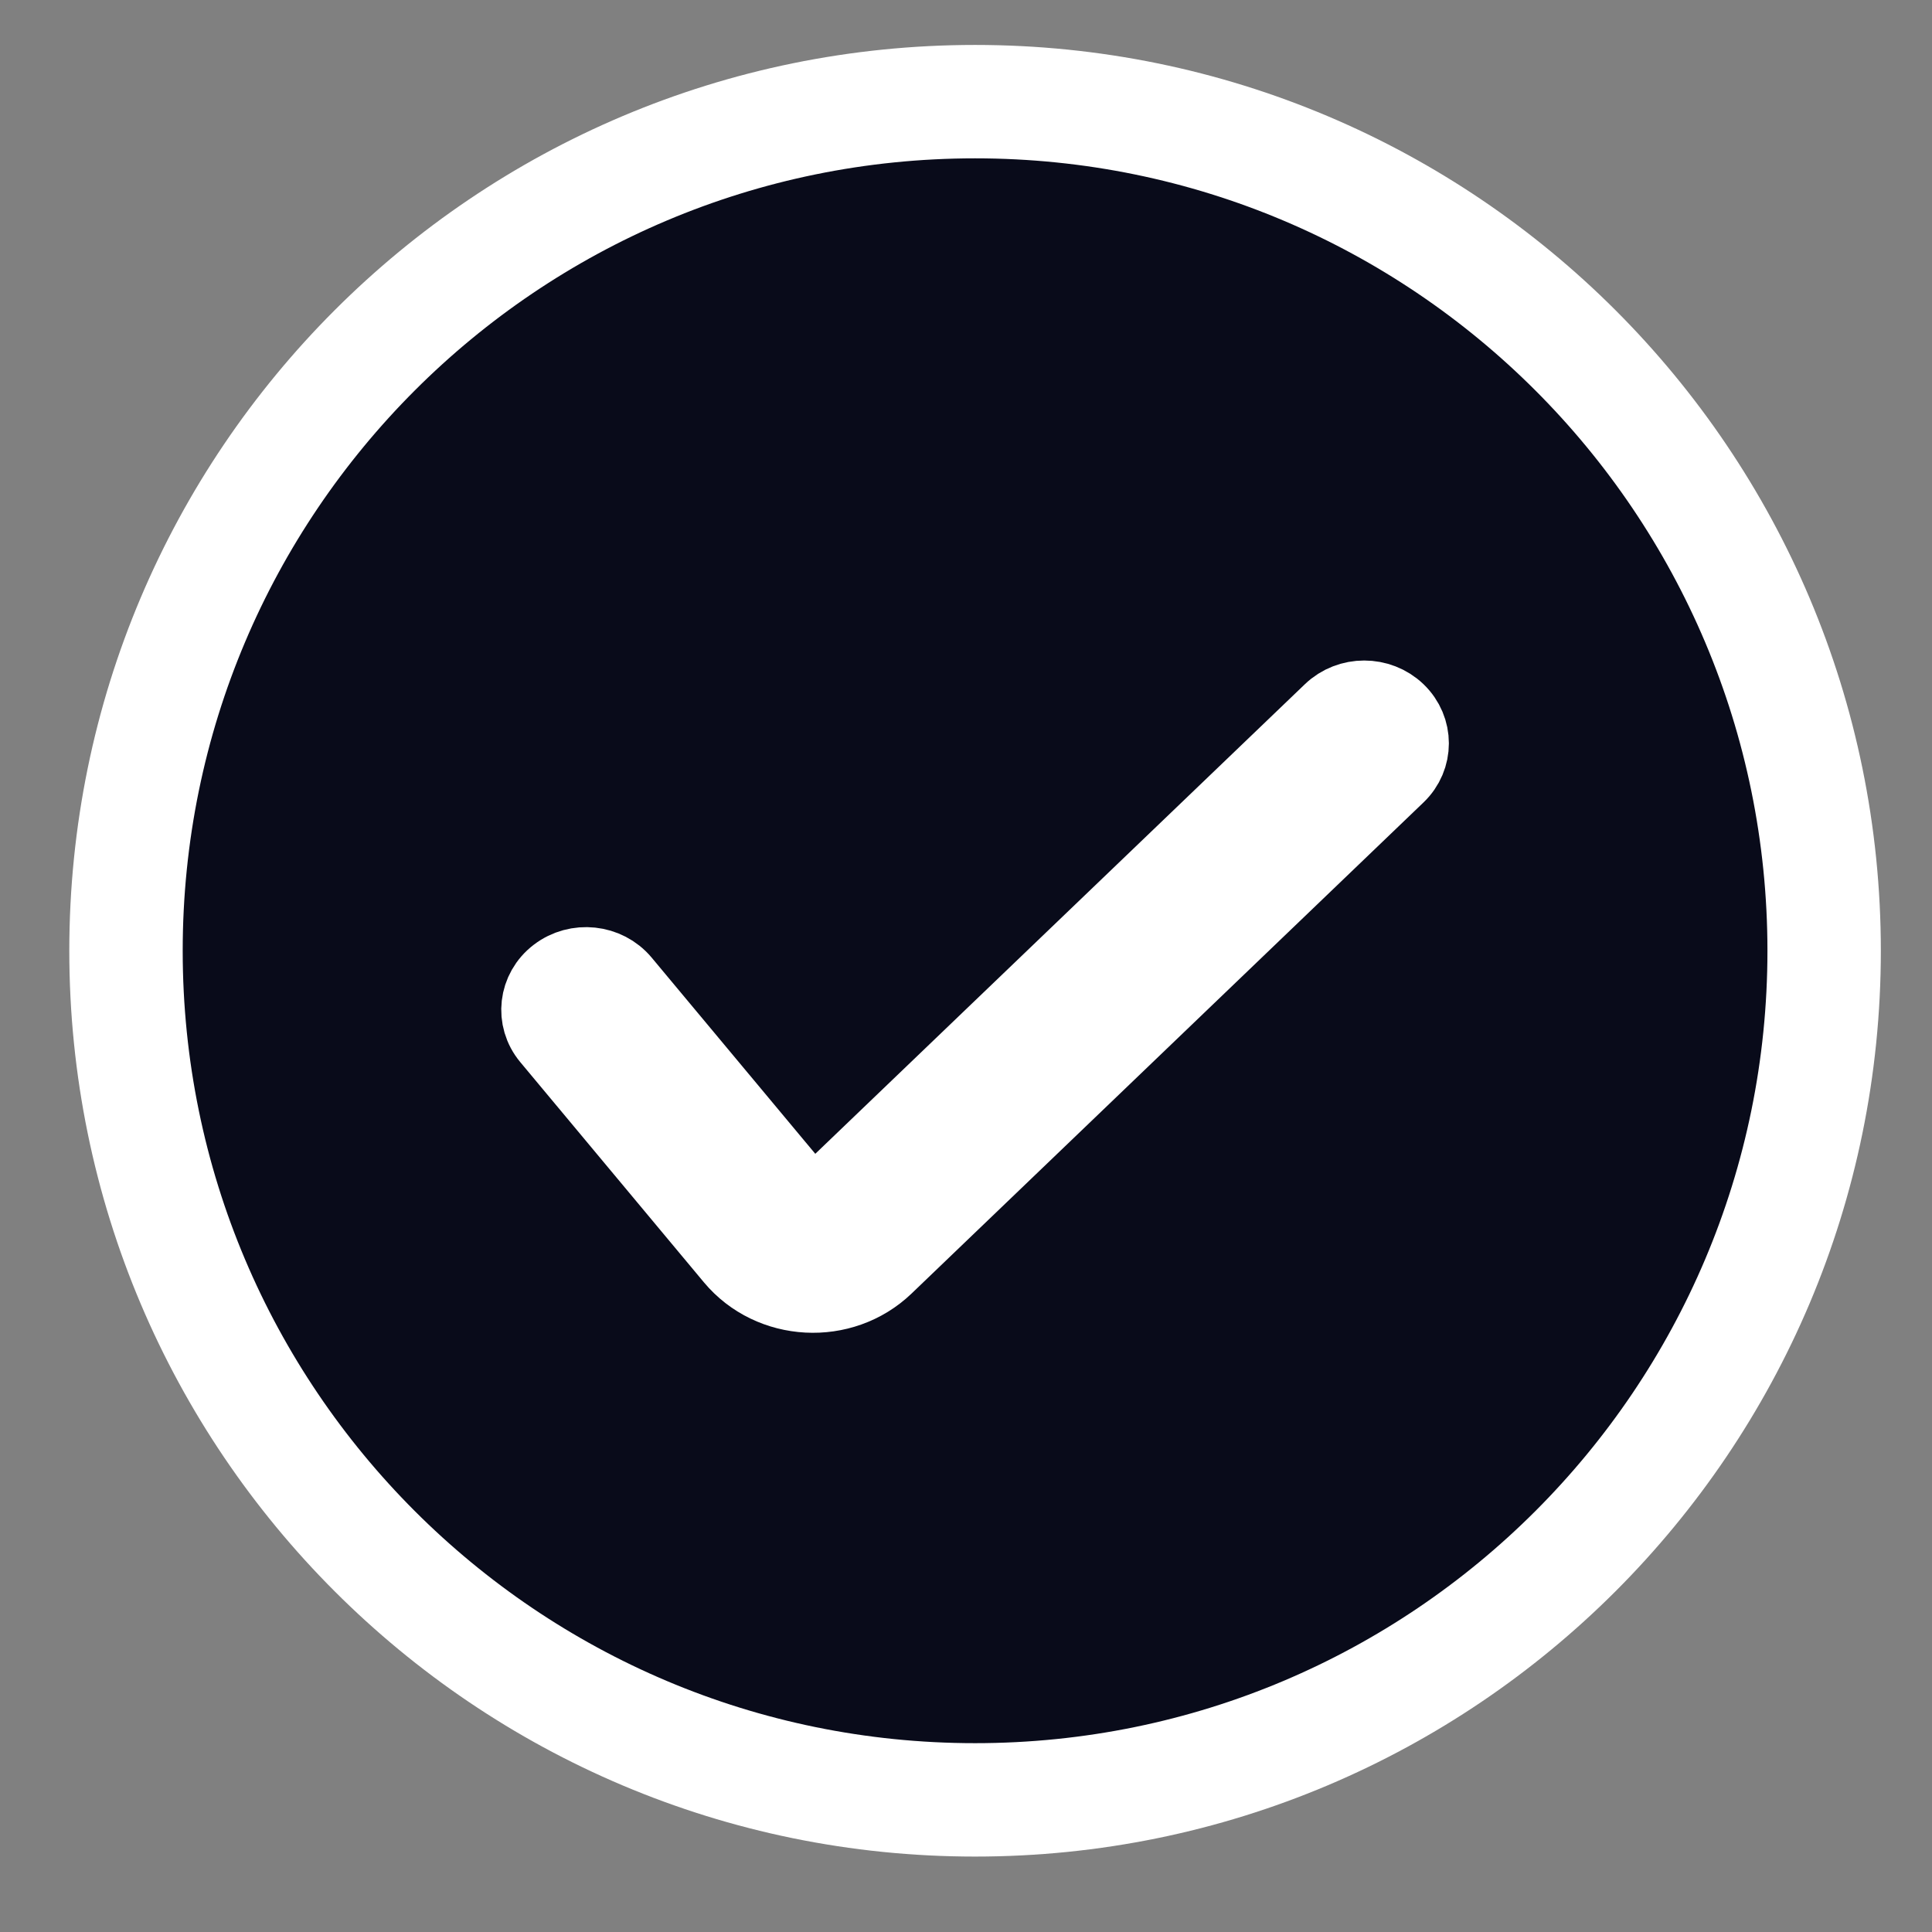
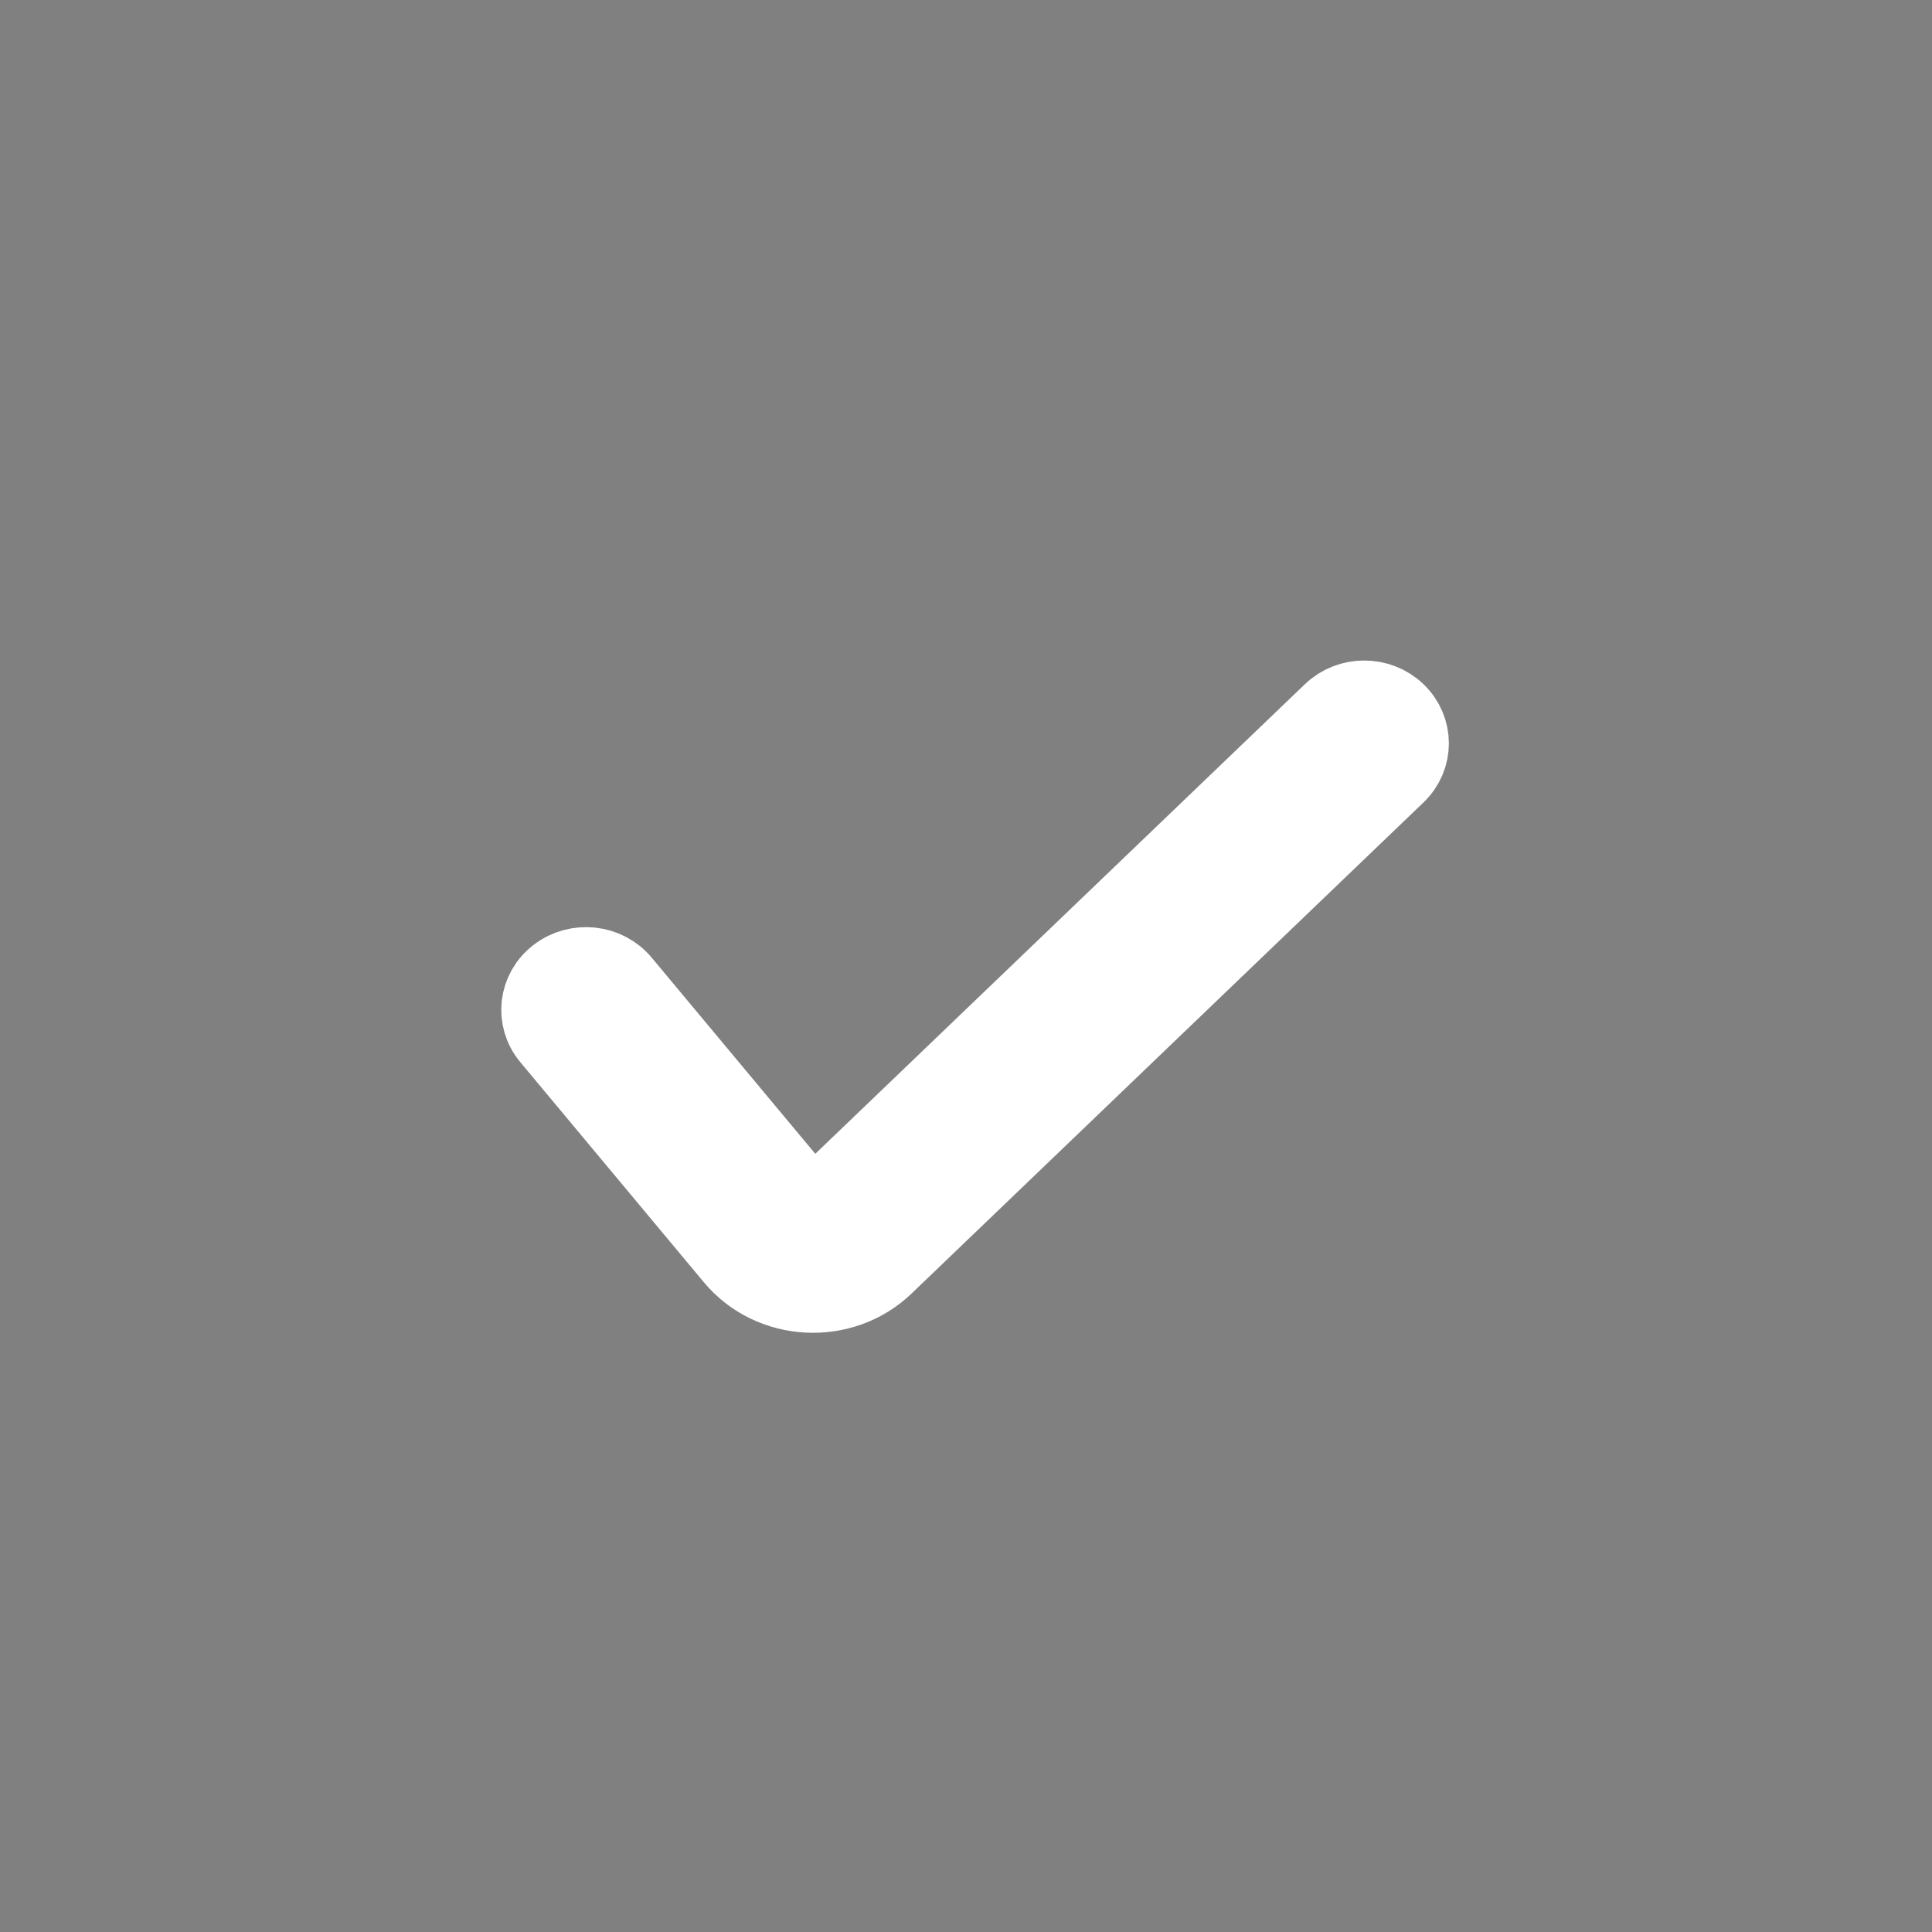
<svg xmlns="http://www.w3.org/2000/svg" width="23" height="23" viewBox="0 0 23 23" fill="none">
  <rect x="0" y="0" width="23" height="23" fill="#808080" stroke="none" />
-   <path d="M11.608 21.427C17.191 21.427 21.716 16.901 21.716 11.319C21.716 5.736 17.191 1.21 11.608 1.21C6.026 1.21 1.5 5.736 1.5 11.319C1.5 16.901 6.026 21.427 11.608 21.427Z" fill="#090B1A" stroke="white" stroke-width="1.35" stroke-linecap="round" />
  <path fill-rule="evenodd" clip-rule="evenodd" d="M16.635 8.47C16.853 8.68 16.853 9.019 16.635 9.228L10.541 15.074C10.027 15.567 9.18 15.522 8.725 14.977L8.725 14.977L6.54 12.357C6.347 12.126 6.386 11.789 6.627 11.605C6.868 11.42 7.219 11.457 7.412 11.688L9.597 14.308C9.597 14.308 9.597 14.308 9.597 14.308C9.636 14.354 9.708 14.358 9.751 14.316L15.846 8.47C16.064 8.261 16.417 8.261 16.635 8.47Z" fill="white" stroke="white" stroke-width="0.9" stroke-linecap="round" />
</svg>